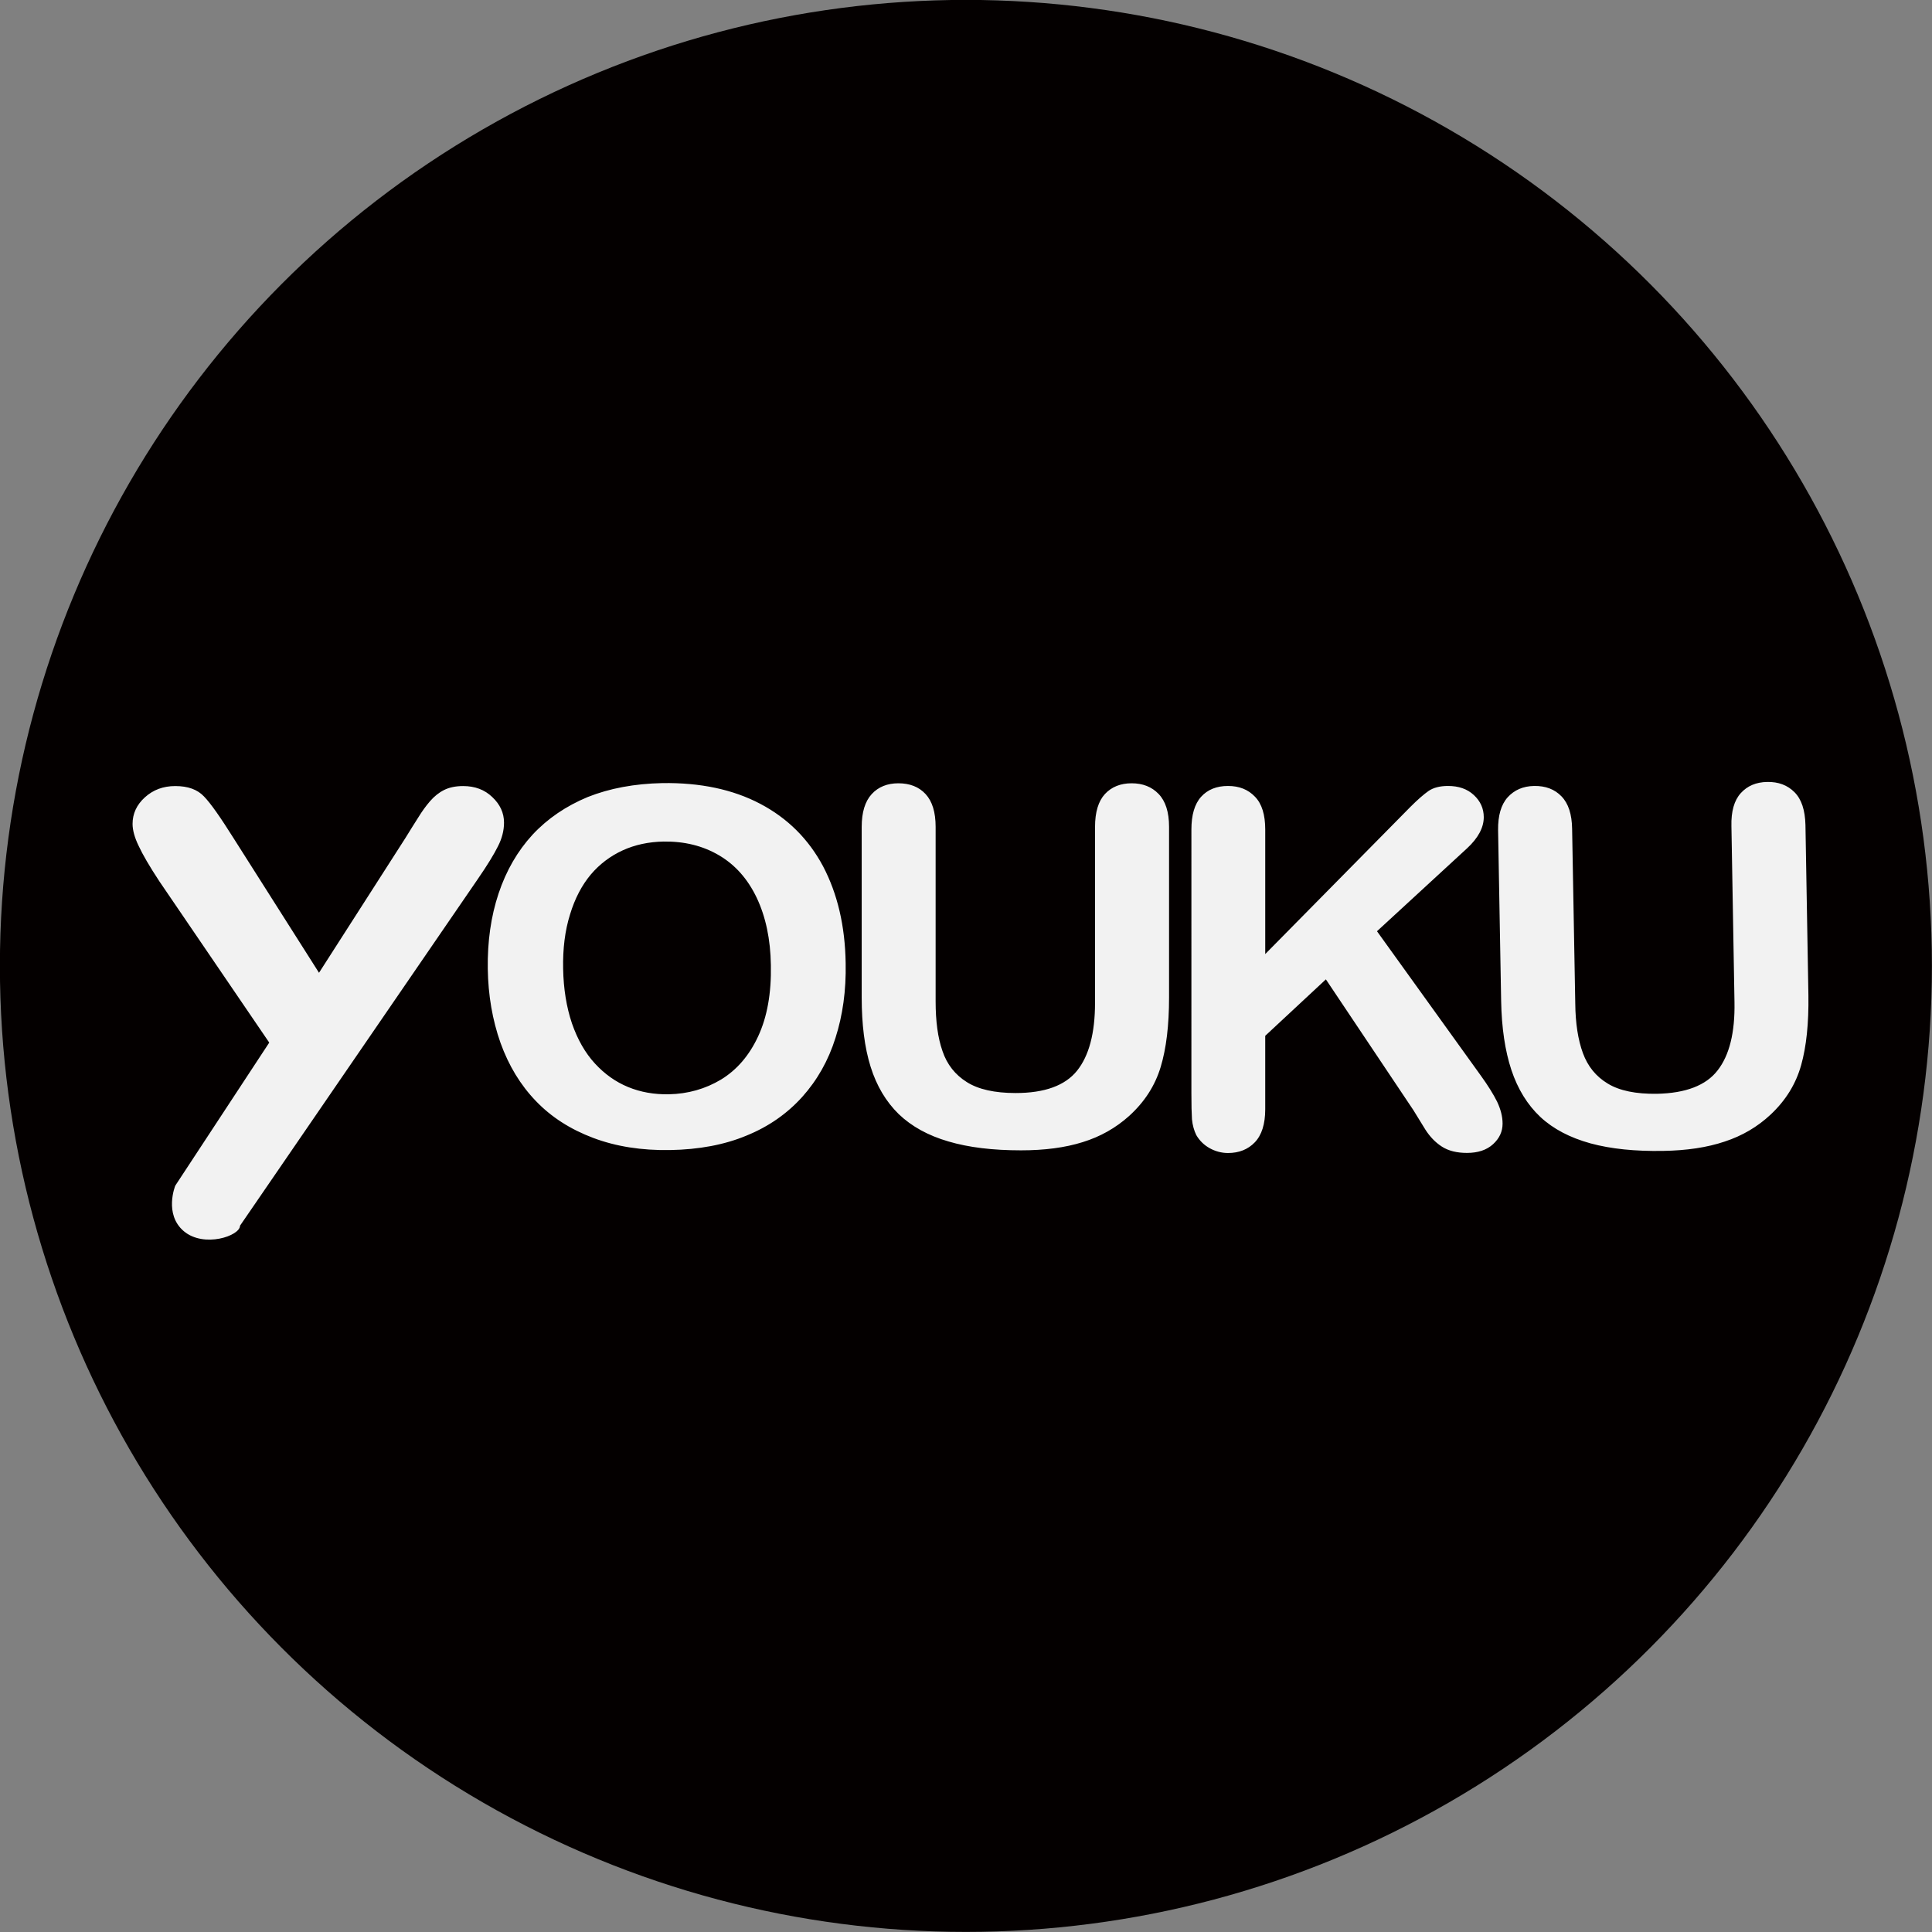
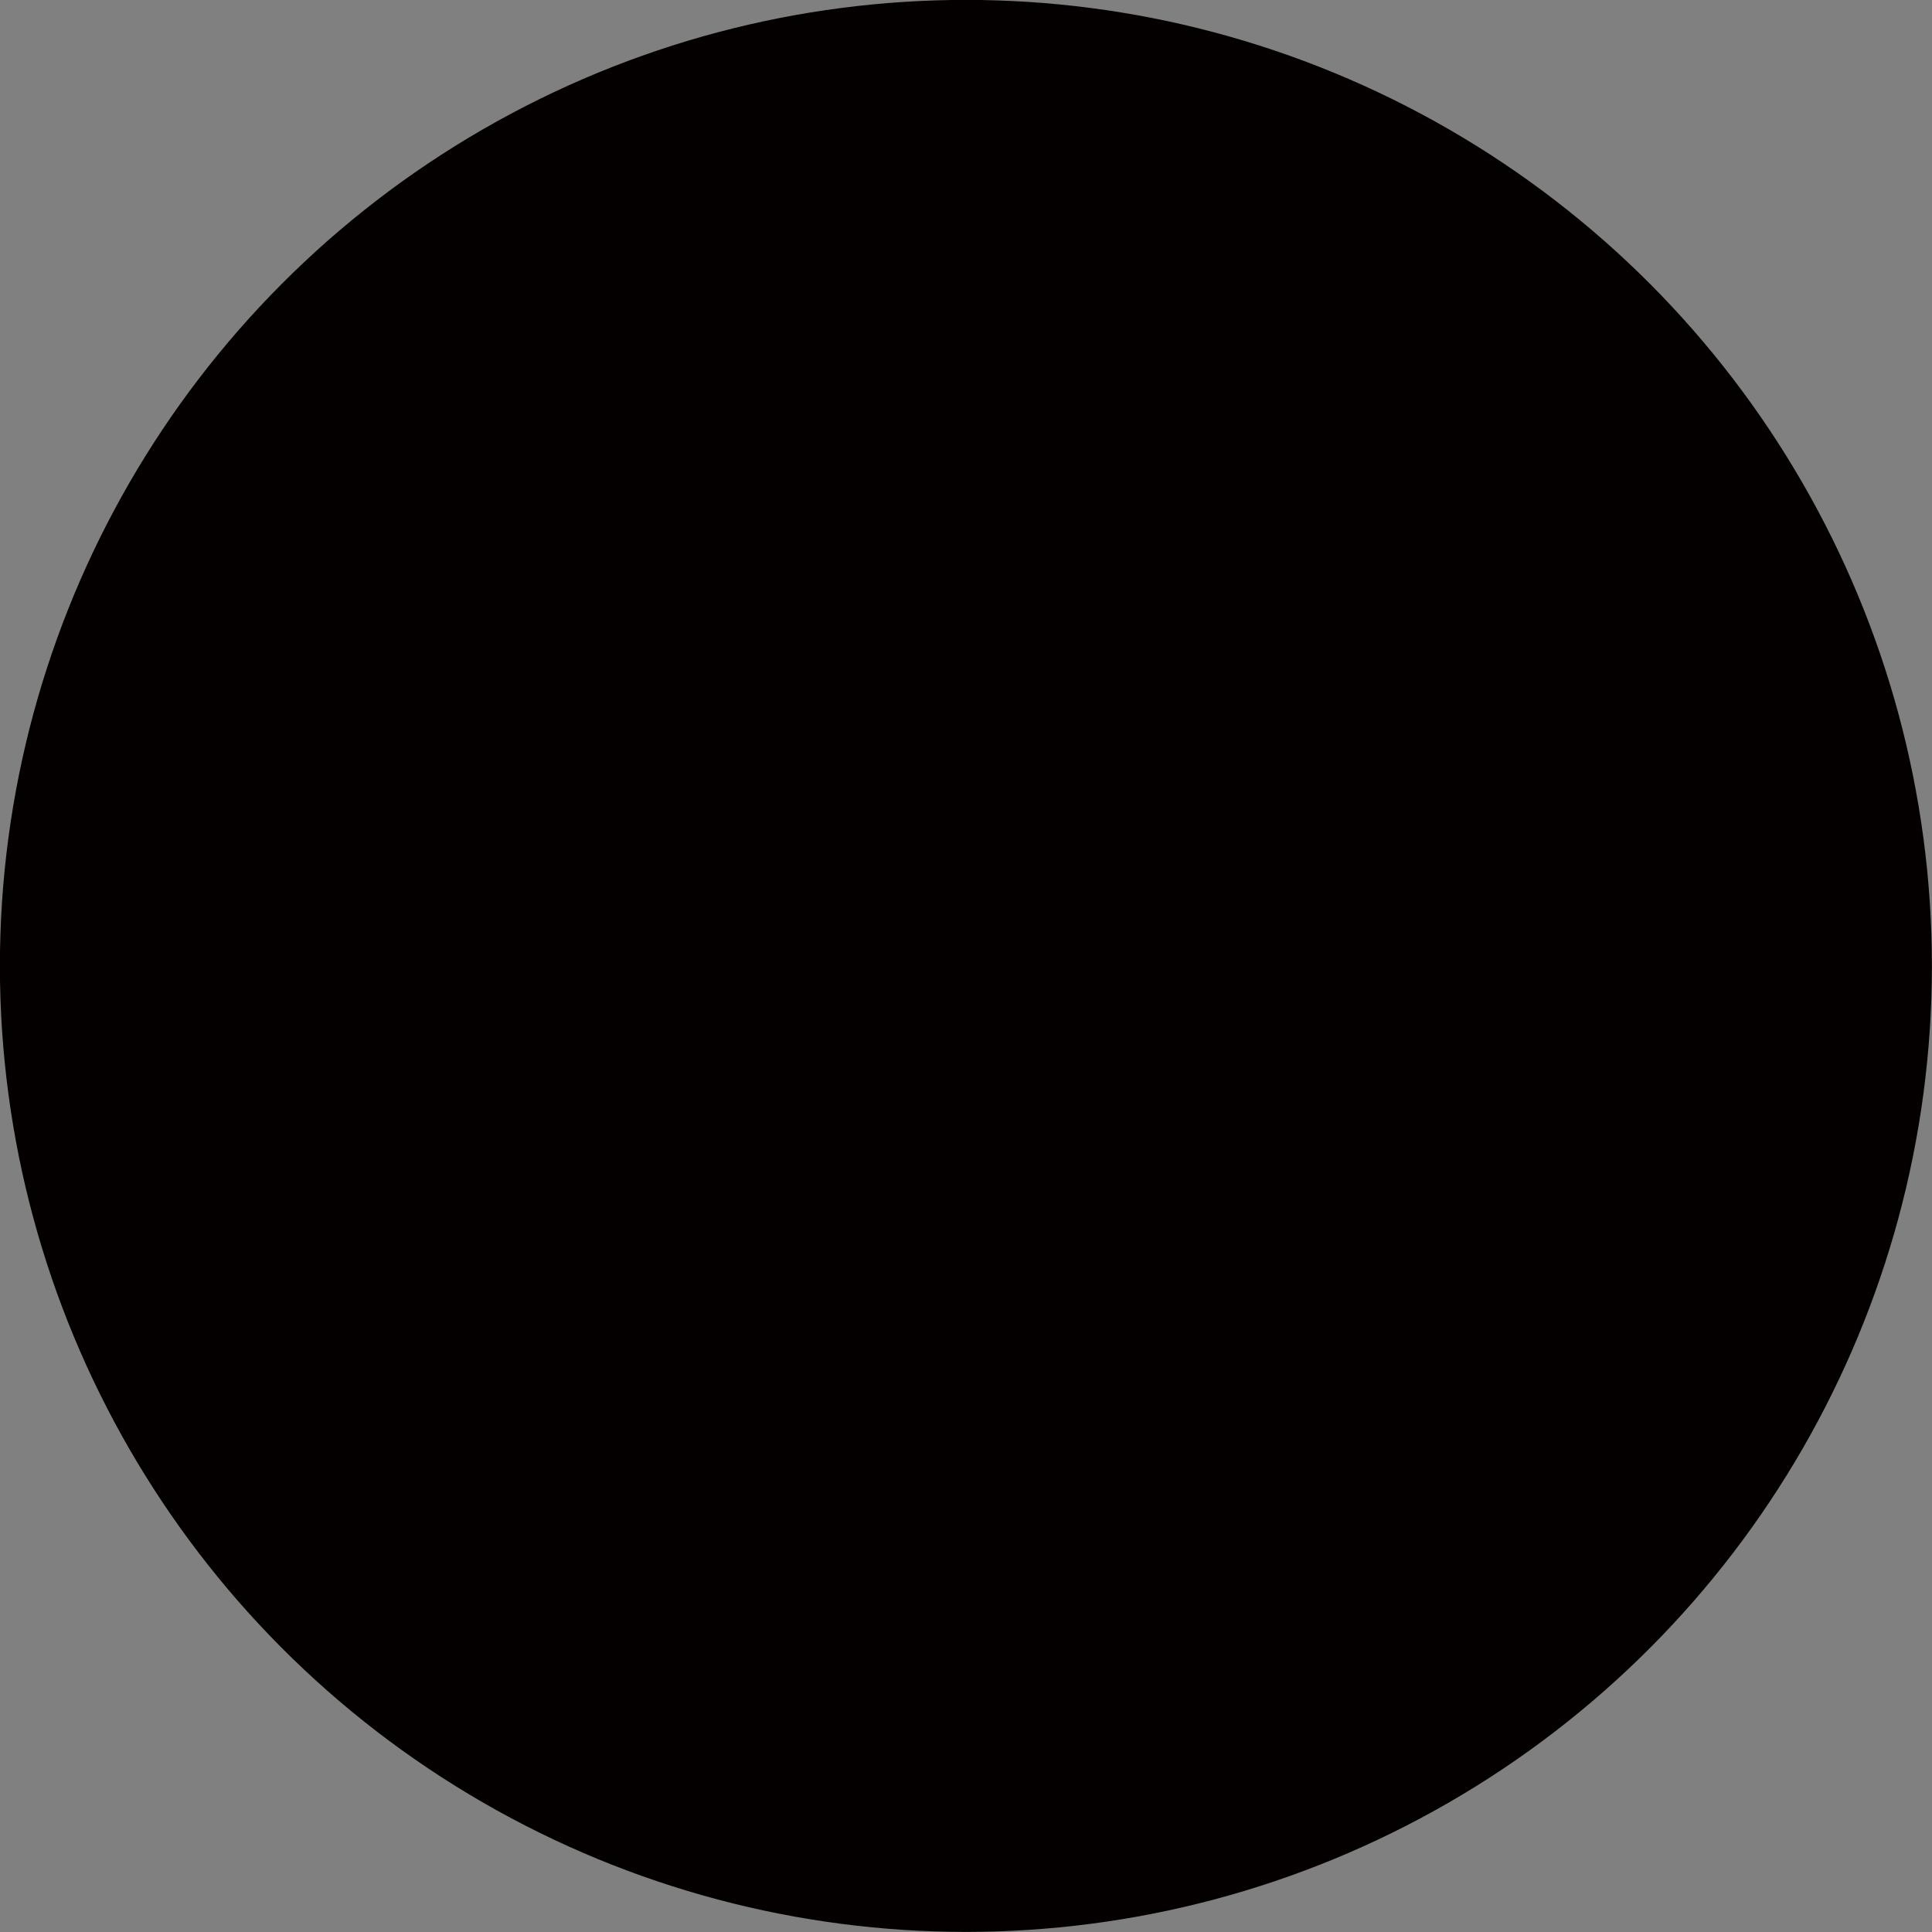
<svg xmlns="http://www.w3.org/2000/svg" version="1.1" id="图层_1" x="0px" y="0px" width="20.228px" height="20.228px" viewBox="0 0 20.228 20.228" enable-background="new 0 0 20.228 20.228" xml:space="preserve">
  <rect x="0" y="0" width="20.228" height="20.228" fill="#808080" stroke="none" />
  <circle fill-rule="evenodd" clip-rule="evenodd" fill="#040000" cx="10.113" cy="10.113" r="10.114" />
-   <path fill-rule="evenodd" clip-rule="evenodd" fill="#F2F2F2" d="M1.925,12.891c-0.211-0.178-0.09-0.477-0.09-0.477l0.984-1.498  l-1.15-1.688C1.565,9.07,1.493,8.946,1.452,8.857C1.409,8.769,1.388,8.691,1.388,8.626c0-0.107,0.043-0.2,0.129-0.278  S1.708,8.23,1.835,8.23c0.133,0,0.232,0.036,0.301,0.109c0.07,0.072,0.172,0.218,0.309,0.436l0.895,1.41l0.904-1.41  c0.053-0.087,0.1-0.16,0.137-0.219c0.037-0.06,0.076-0.115,0.121-0.167s0.094-0.091,0.148-0.118S4.771,8.23,4.849,8.23  c0.123,0,0.225,0.038,0.305,0.115c0.082,0.077,0.123,0.166,0.123,0.268c0,0.082-0.021,0.165-0.063,0.247  C5.173,8.943,5.103,9.058,5.003,9.203l-2.49,3.63C2.513,12.94,2.136,13.068,1.925,12.891z M15.685,8.692  c-0.002-0.152,0.031-0.267,0.1-0.344c0.07-0.077,0.162-0.117,0.277-0.119c0.119-0.002,0.215,0.034,0.287,0.109  c0.072,0.074,0.109,0.188,0.111,0.34l0.033,1.828c0.002,0.208,0.029,0.381,0.08,0.52s0.137,0.245,0.26,0.319  c0.123,0.075,0.295,0.11,0.514,0.107c0.303-0.006,0.516-0.088,0.637-0.246c0.123-0.158,0.182-0.396,0.176-0.714L18.128,8.65  c-0.004-0.154,0.029-0.27,0.098-0.346s0.16-0.115,0.277-0.117s0.211,0.033,0.285,0.107s0.111,0.188,0.115,0.342l0.031,1.787  c0.004,0.29-0.021,0.533-0.076,0.729s-0.16,0.368-0.32,0.518c-0.137,0.128-0.297,0.222-0.48,0.282  c-0.184,0.062-0.398,0.094-0.646,0.098c-0.293,0.005-0.547-0.021-0.76-0.079c-0.213-0.059-0.389-0.15-0.525-0.277  c-0.135-0.127-0.236-0.291-0.303-0.492c-0.066-0.2-0.102-0.441-0.107-0.722L15.685,8.692z M13.247,8.685v1.304l1.521-1.542  c0.074-0.074,0.137-0.129,0.188-0.165c0.051-0.035,0.119-0.053,0.205-0.053c0.111,0,0.201,0.031,0.27,0.095s0.104,0.141,0.104,0.232  c0,0.109-0.059,0.219-0.176,0.327L14.417,9.75l1.086,1.51c0.076,0.105,0.133,0.197,0.172,0.275c0.037,0.079,0.057,0.155,0.057,0.229  c0,0.083-0.033,0.155-0.1,0.216s-0.158,0.091-0.273,0.091c-0.107,0-0.195-0.022-0.264-0.067c-0.068-0.044-0.125-0.104-0.172-0.178  c-0.047-0.075-0.088-0.143-0.125-0.203l-0.916-1.369l-0.635,0.591v0.769c0,0.155-0.037,0.271-0.109,0.346s-0.166,0.112-0.281,0.112  c-0.066,0-0.131-0.017-0.191-0.05c-0.061-0.034-0.107-0.08-0.141-0.138c-0.023-0.047-0.039-0.103-0.045-0.165  c-0.004-0.063-0.006-0.152-0.006-0.271V8.685c0-0.151,0.033-0.267,0.102-0.343c0.068-0.075,0.162-0.113,0.281-0.113  c0.117,0,0.211,0.037,0.283,0.113C13.212,8.416,13.247,8.531,13.247,8.685z M9.022,10.444V8.657c0-0.152,0.035-0.267,0.105-0.343  s0.164-0.113,0.279-0.113c0.119,0,0.215,0.037,0.285,0.113s0.105,0.19,0.105,0.343v1.827c0,0.209,0.023,0.382,0.072,0.521  c0.047,0.14,0.133,0.248,0.254,0.324c0.121,0.077,0.293,0.115,0.512,0.115c0.303,0,0.518-0.078,0.643-0.234s0.188-0.393,0.188-0.711  V8.657c0-0.154,0.035-0.269,0.104-0.344c0.07-0.075,0.164-0.112,0.279-0.112c0.117,0,0.211,0.037,0.283,0.112  s0.109,0.189,0.109,0.344v1.787c0,0.291-0.029,0.533-0.088,0.728s-0.168,0.365-0.33,0.512c-0.139,0.125-0.301,0.217-0.486,0.274  c-0.184,0.058-0.4,0.086-0.646,0.086c-0.295,0-0.547-0.03-0.76-0.093c-0.213-0.062-0.385-0.157-0.52-0.286  c-0.133-0.13-0.232-0.295-0.295-0.497S9.022,10.725,9.022,10.444z M8.071,10.105C8.067,9.833,8.017,9.599,7.923,9.4  C7.829,9.203,7.698,9.055,7.528,8.955s-0.363-0.147-0.58-0.144c-0.156,0.003-0.299,0.033-0.43,0.093  C6.39,8.963,6.278,9.047,6.185,9.157C6.093,9.267,6.019,9.406,5.968,9.575c-0.053,0.169-0.076,0.358-0.072,0.568  c0.004,0.211,0.035,0.401,0.092,0.571c0.059,0.17,0.139,0.31,0.24,0.42c0.102,0.111,0.217,0.193,0.348,0.247  s0.273,0.079,0.428,0.076c0.199-0.004,0.381-0.056,0.545-0.154c0.164-0.1,0.295-0.25,0.389-0.453  C8.032,10.648,8.077,10.399,8.071,10.105z M6.935,8.199C7.331,8.193,7.673,8.265,7.96,8.416s0.506,0.37,0.658,0.655  c0.15,0.286,0.23,0.623,0.236,1.012c0.006,0.287-0.031,0.549-0.107,0.785c-0.074,0.236-0.191,0.442-0.348,0.617  c-0.158,0.175-0.352,0.311-0.584,0.405c-0.23,0.096-0.498,0.146-0.799,0.151c-0.299,0.005-0.566-0.037-0.805-0.127  s-0.439-0.218-0.6-0.386c-0.162-0.168-0.285-0.371-0.371-0.61c-0.084-0.238-0.129-0.497-0.133-0.775  C5.103,9.857,5.14,9.595,5.22,9.355C5.3,9.115,5.419,8.91,5.575,8.74c0.158-0.17,0.352-0.301,0.578-0.395  C6.382,8.254,6.642,8.205,6.935,8.199z" />
</svg>